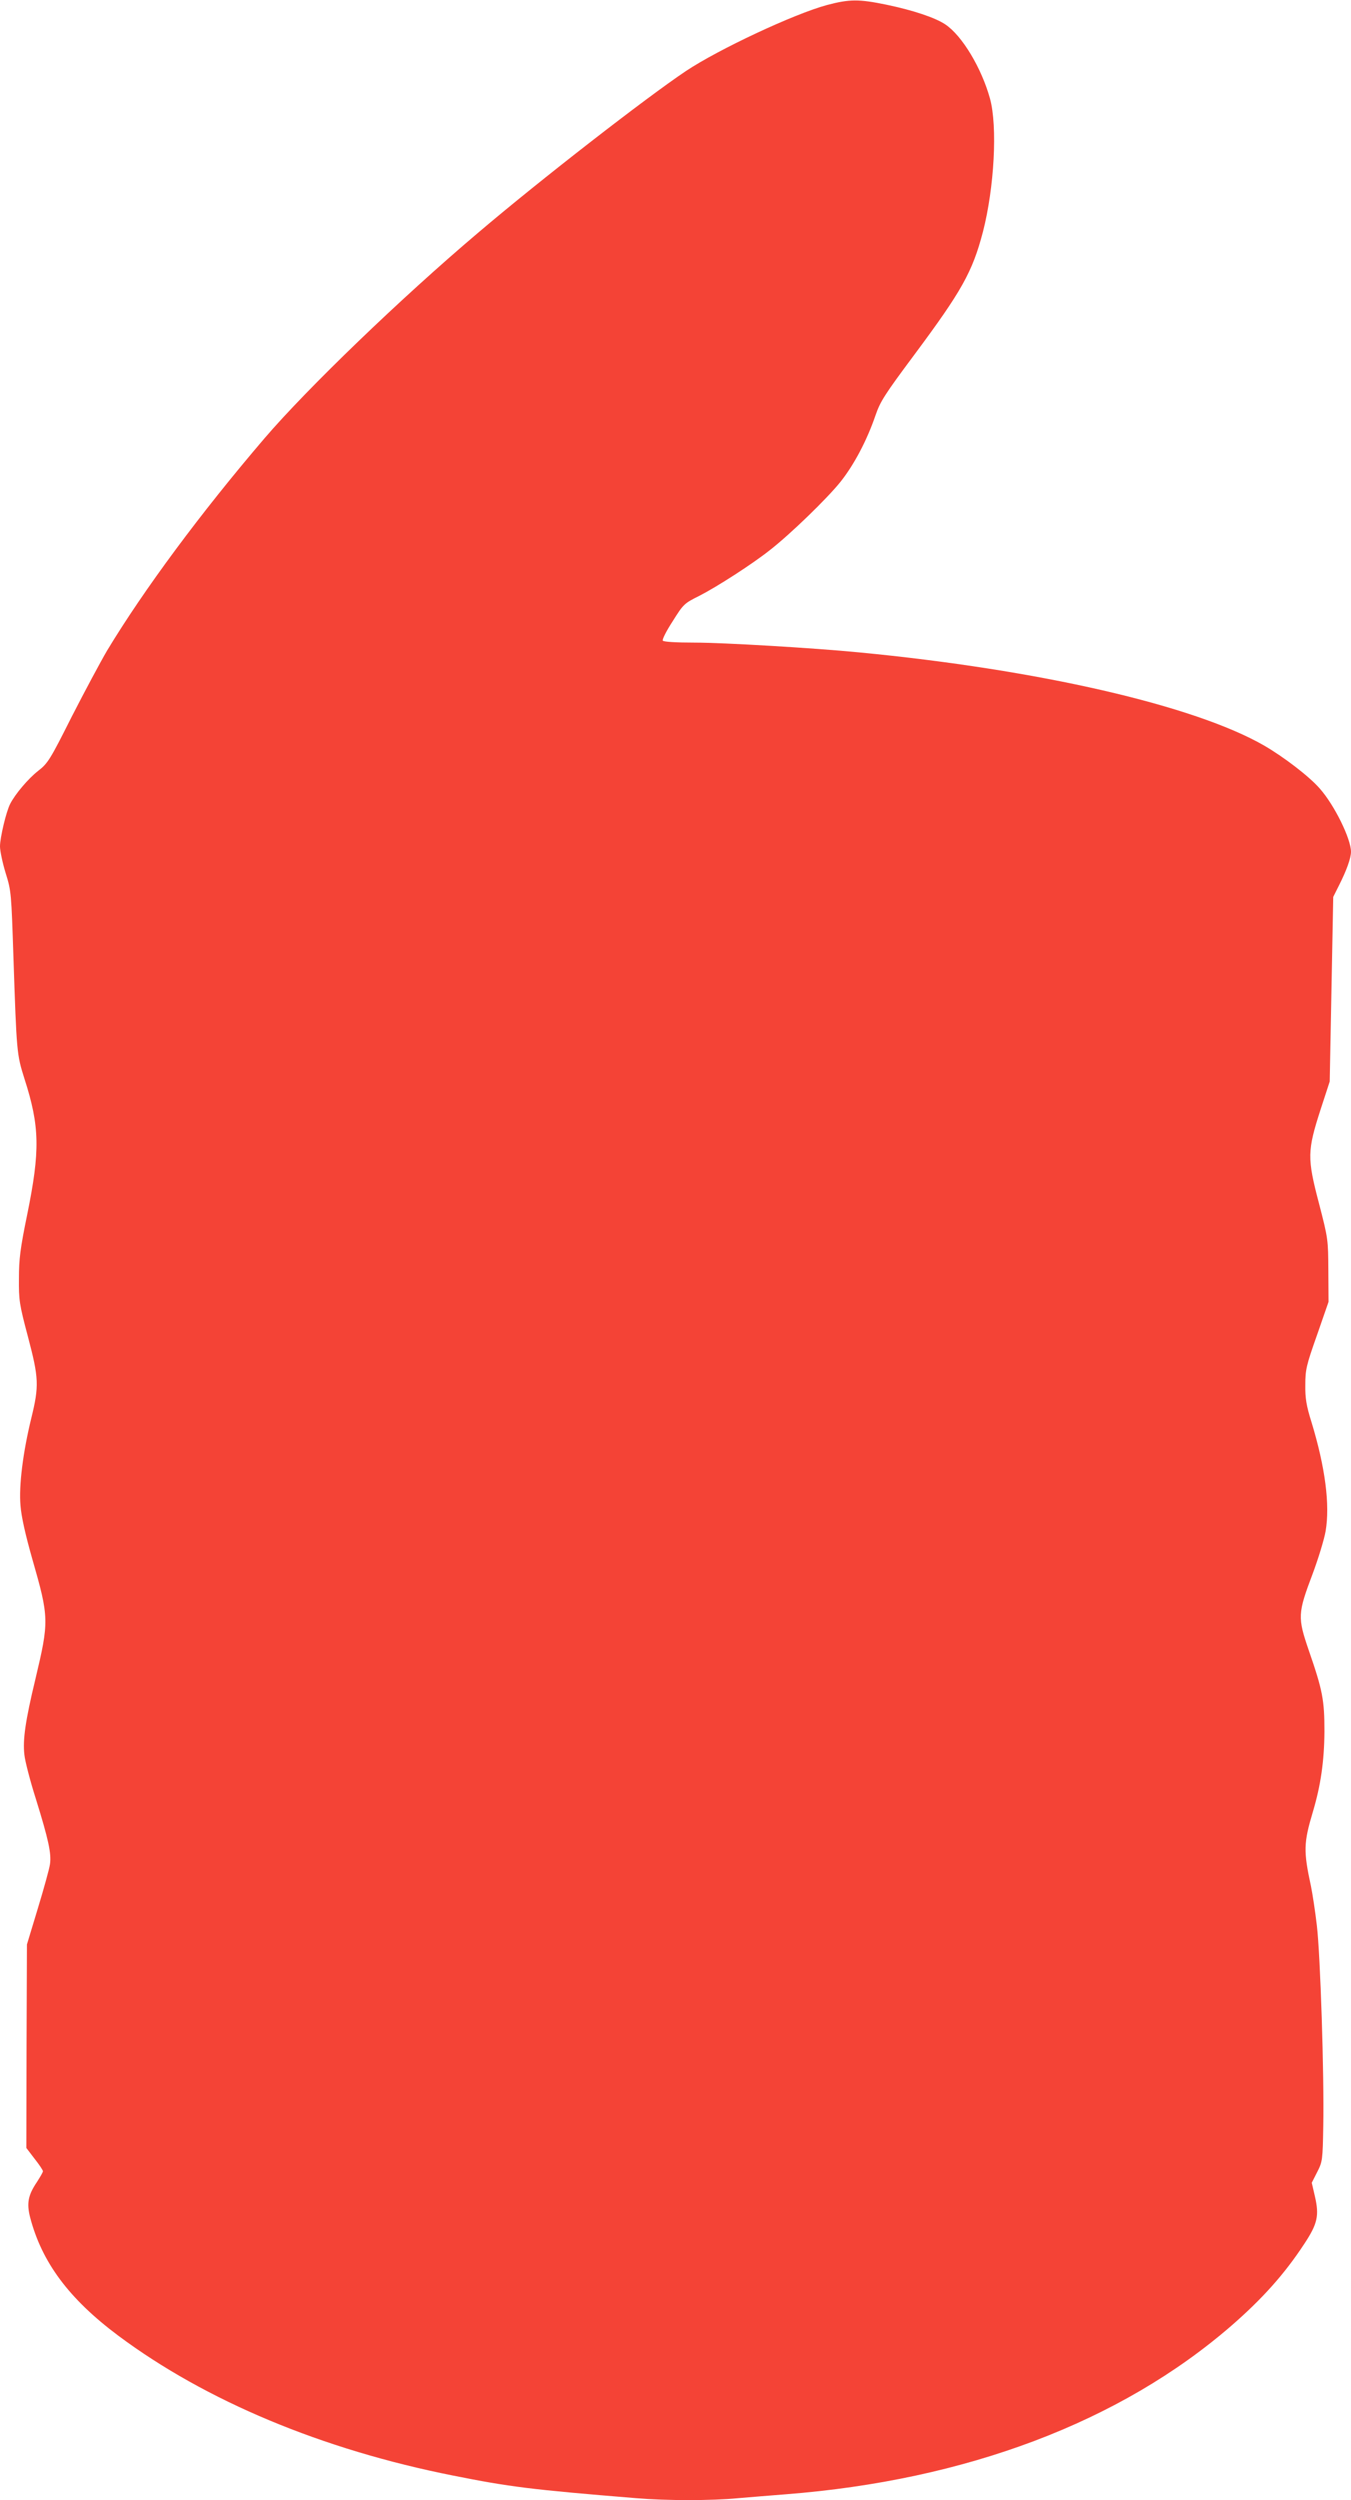
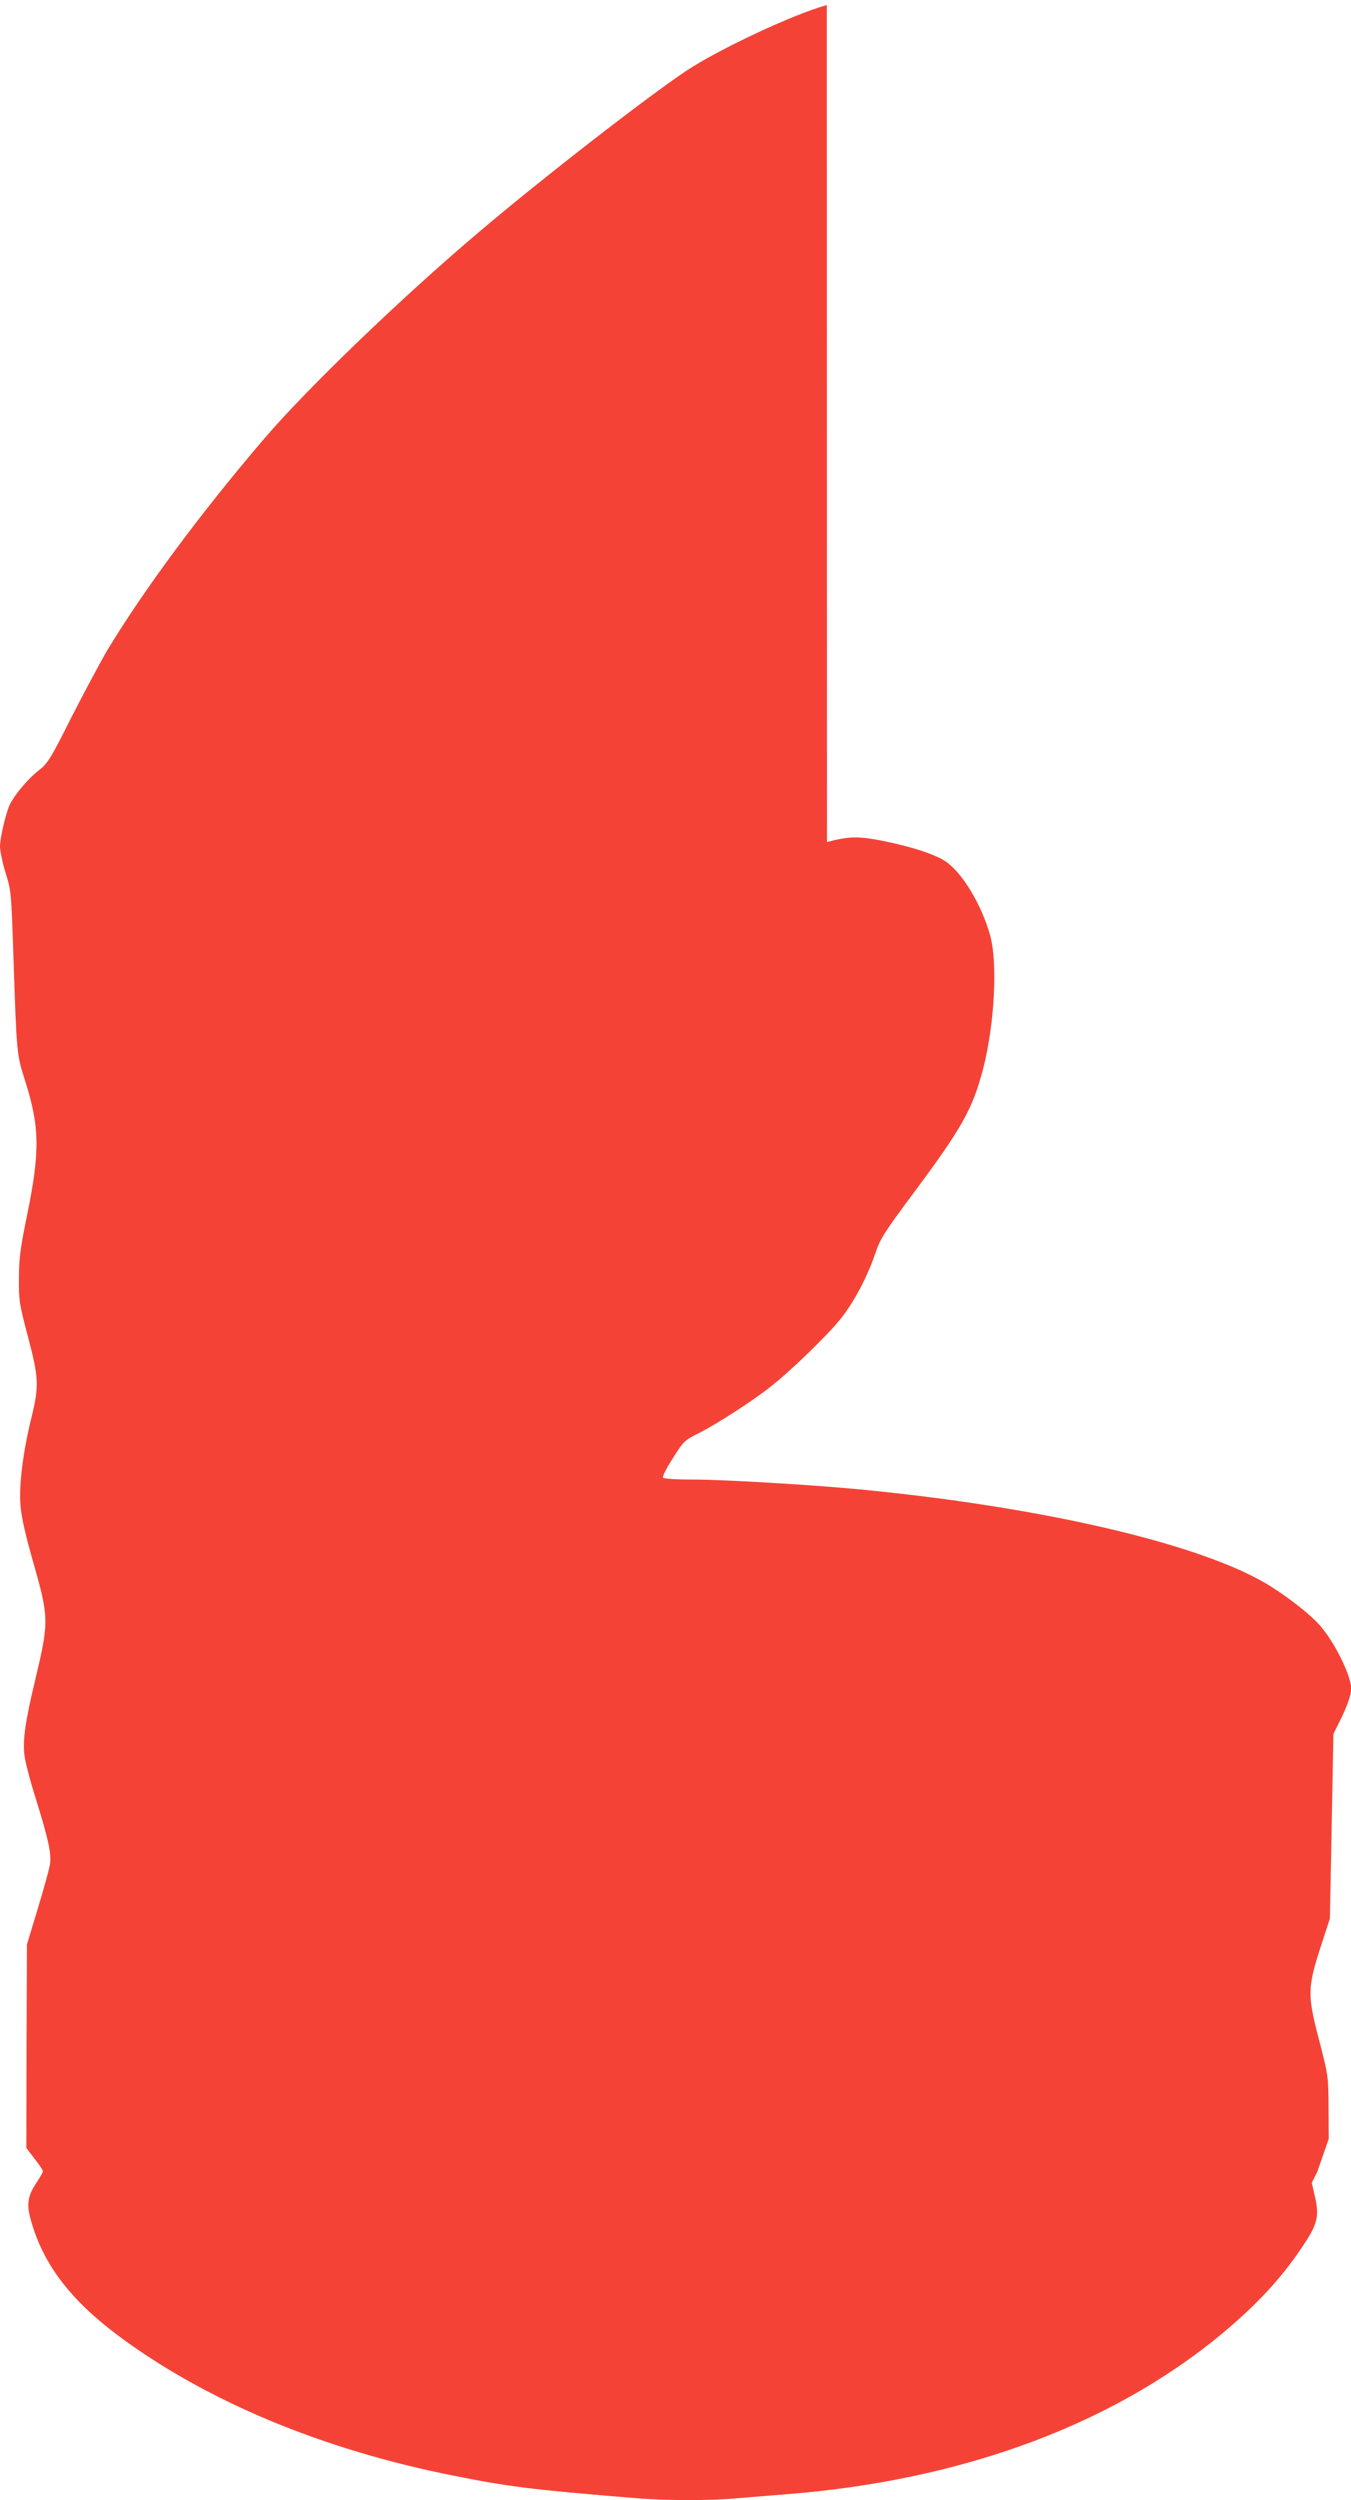
<svg xmlns="http://www.w3.org/2000/svg" version="1.0" width="692pt" height="1280pt" viewBox="0 0 692 1280" preserveAspectRatio="xMidYMid meet">
  <g transform="translate(0,1280) scale(0.1,-0.1)" fill="#f44336" stroke="none">
-     <path d="M4235 12774 c-167 -45 -554 -226 -722 -338 -203 -136 -745 -556 -1068 -831 -392 -332 -871 -793 -1091 -1050 -326 -381 -617 -774 -805 -1085 -34 -58 -116 -211 -182 -340 -111 -221 -122 -238 -172 -277 -50 -39 -118 -119 -143 -169 -20 -38 -52 -173 -52 -217 0 -23 13 -85 29 -137 29 -93 29 -103 40 -435 16 -482 17 -494 56 -617 79 -245 81 -369 14 -698 -35 -171 -42 -225 -42 -325 -1 -112 2 -132 46 -298 56 -212 58 -252 17 -419 -42 -172 -64 -344 -55 -446 4 -55 25 -149 60 -272 87 -303 87 -319 16 -618 -51 -212 -65 -309 -56 -386 3 -32 30 -136 60 -230 63 -203 79 -276 71 -330 -3 -23 -31 -124 -62 -226 l-56 -185 -2 -521 -1 -521 42 -55 c24 -30 43 -59 43 -64 0 -5 -14 -29 -30 -54 -46 -68 -54 -109 -36 -181 60 -231 199 -418 452 -607 448 -334 1044 -583 1714 -716 290 -58 400 -72 940 -116 157 -13 383 -13 520 0 58 5 168 14 245 20 923 72 1711 369 2280 861 160 139 274 266 375 420 69 104 78 146 55 245 l-16 69 28 55 c27 53 28 61 31 235 5 260 -15 878 -33 1028 -8 70 -22 160 -30 200 -39 181 -38 221 10 382 40 134 58 259 59 410 0 161 -9 210 -80 415 -58 169 -57 190 19 391 30 80 60 179 67 220 23 135 -2 327 -72 557 -27 86 -33 124 -32 192 0 77 5 100 60 255 l59 170 -1 160 c-1 158 -1 163 -48 344 -61 232 -60 269 8 480 l47 144 9 472 9 473 30 60 c38 75 61 139 61 171 0 66 -84 238 -160 324 -55 63 -185 162 -285 220 -358 206 -1157 389 -2075 477 -237 23 -695 50 -842 50 -95 0 -159 4 -163 10 -4 6 19 51 51 100 55 88 59 91 137 130 88 45 269 161 361 234 104 81 293 264 361 349 70 88 136 213 180 342 24 70 48 107 197 307 244 328 299 425 353 632 58 226 75 538 36 681 -43 156 -143 323 -229 380 -52 35 -167 73 -302 101 -140 29 -189 29 -305 -2z" />
+     <path d="M4235 12774 c-167 -45 -554 -226 -722 -338 -203 -136 -745 -556 -1068 -831 -392 -332 -871 -793 -1091 -1050 -326 -381 -617 -774 -805 -1085 -34 -58 -116 -211 -182 -340 -111 -221 -122 -238 -172 -277 -50 -39 -118 -119 -143 -169 -20 -38 -52 -173 -52 -217 0 -23 13 -85 29 -137 29 -93 29 -103 40 -435 16 -482 17 -494 56 -617 79 -245 81 -369 14 -698 -35 -171 -42 -225 -42 -325 -1 -112 2 -132 46 -298 56 -212 58 -252 17 -419 -42 -172 -64 -344 -55 -446 4 -55 25 -149 60 -272 87 -303 87 -319 16 -618 -51 -212 -65 -309 -56 -386 3 -32 30 -136 60 -230 63 -203 79 -276 71 -330 -3 -23 -31 -124 -62 -226 l-56 -185 -2 -521 -1 -521 42 -55 c24 -30 43 -59 43 -64 0 -5 -14 -29 -30 -54 -46 -68 -54 -109 -36 -181 60 -231 199 -418 452 -607 448 -334 1044 -583 1714 -716 290 -58 400 -72 940 -116 157 -13 383 -13 520 0 58 5 168 14 245 20 923 72 1711 369 2280 861 160 139 274 266 375 420 69 104 78 146 55 245 l-16 69 28 55 l59 170 -1 160 c-1 158 -1 163 -48 344 -61 232 -60 269 8 480 l47 144 9 472 9 473 30 60 c38 75 61 139 61 171 0 66 -84 238 -160 324 -55 63 -185 162 -285 220 -358 206 -1157 389 -2075 477 -237 23 -695 50 -842 50 -95 0 -159 4 -163 10 -4 6 19 51 51 100 55 88 59 91 137 130 88 45 269 161 361 234 104 81 293 264 361 349 70 88 136 213 180 342 24 70 48 107 197 307 244 328 299 425 353 632 58 226 75 538 36 681 -43 156 -143 323 -229 380 -52 35 -167 73 -302 101 -140 29 -189 29 -305 -2z" />
  </g>
</svg>